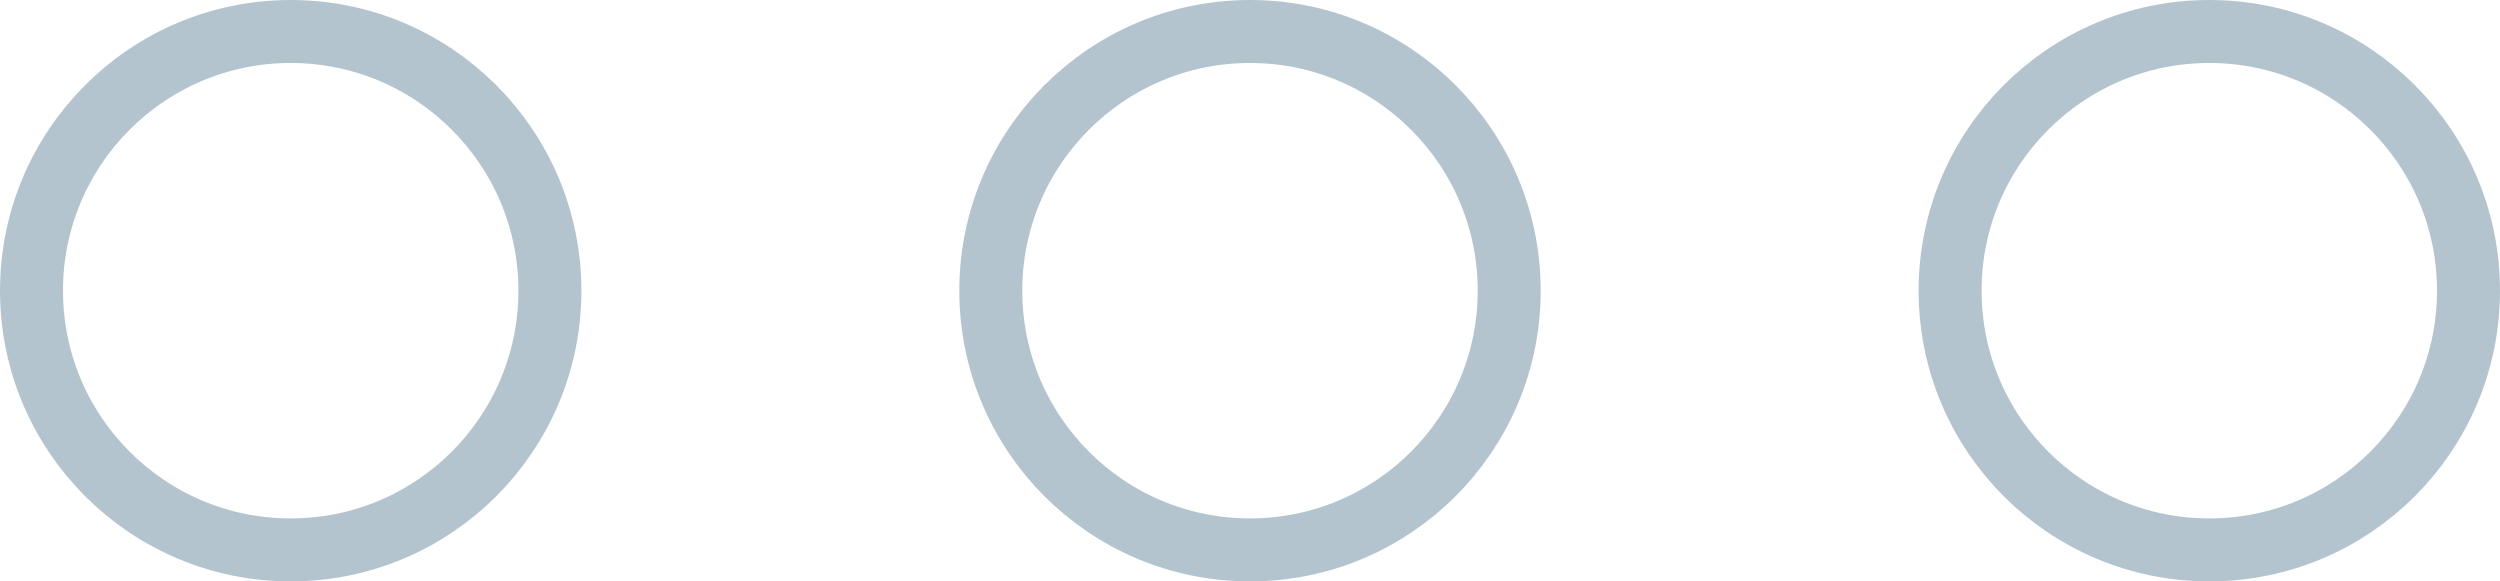
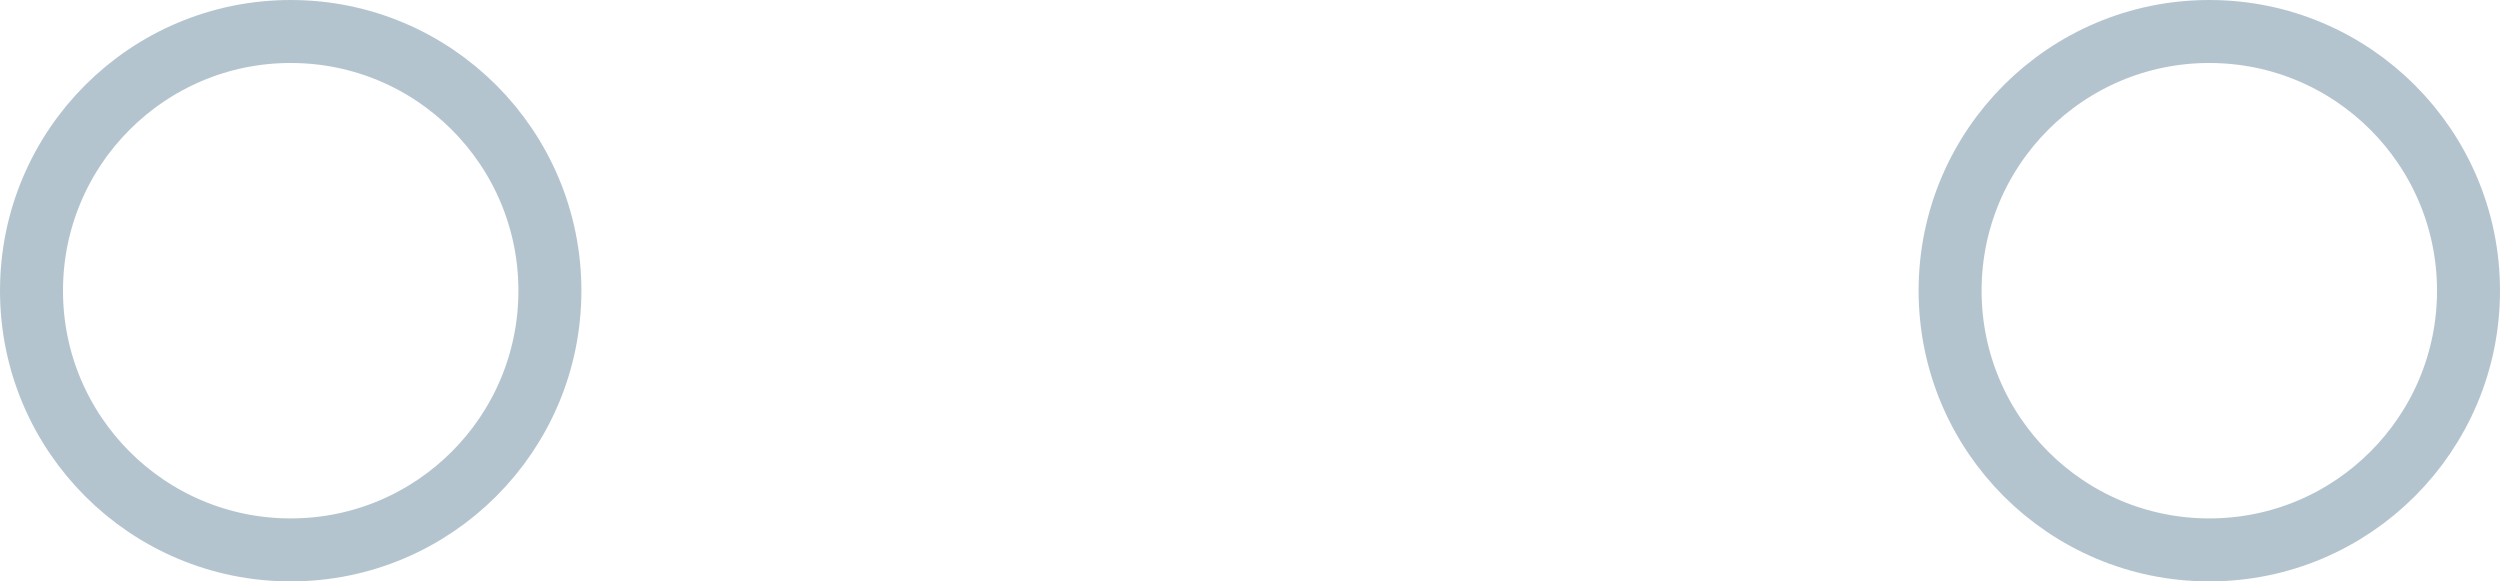
<svg xmlns="http://www.w3.org/2000/svg" width="516" height="120" viewBox="0 0 516 120" fill="none">
  <circle cx="60" cy="60" r="53.5" stroke="#043A5C" stroke-opacity="0.3" stroke-width="13" />
-   <circle cx="258" cy="60" r="53.5" stroke="#043A5C" stroke-opacity="0.3" stroke-width="13" />
  <circle cx="456" cy="60" r="53.5" stroke="#043A5C" stroke-opacity="0.3" stroke-width="13" />
</svg>